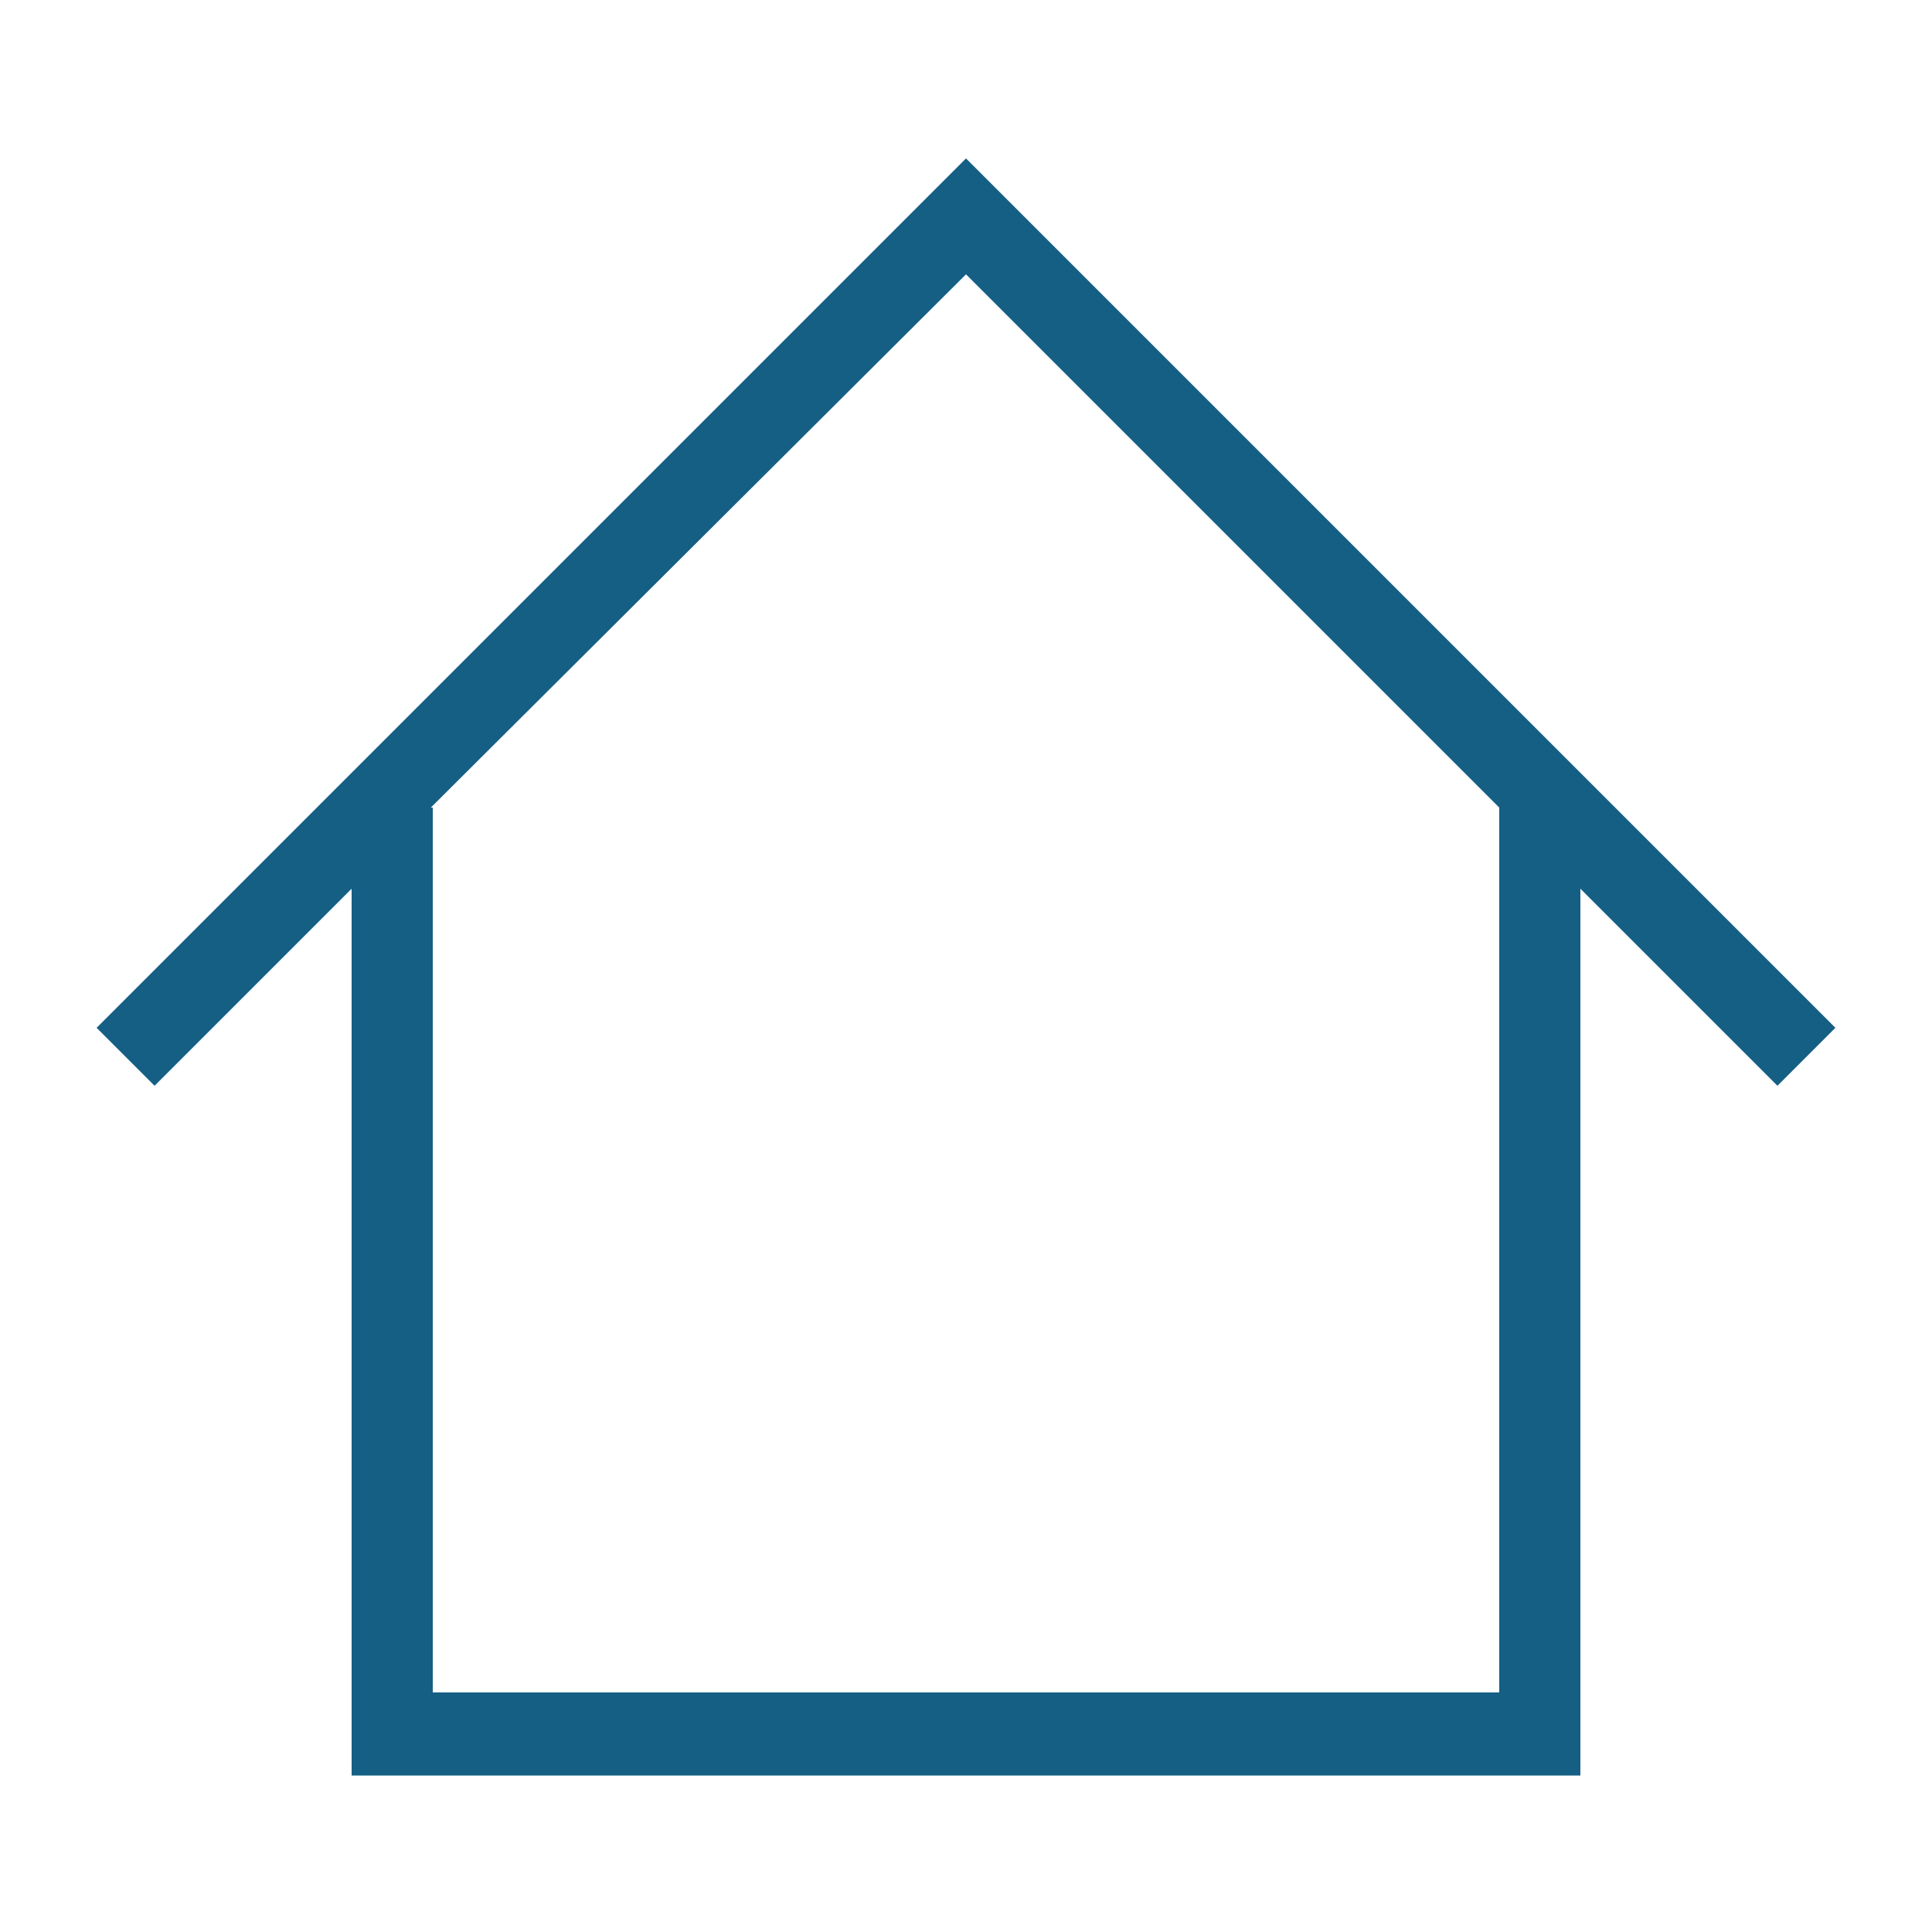
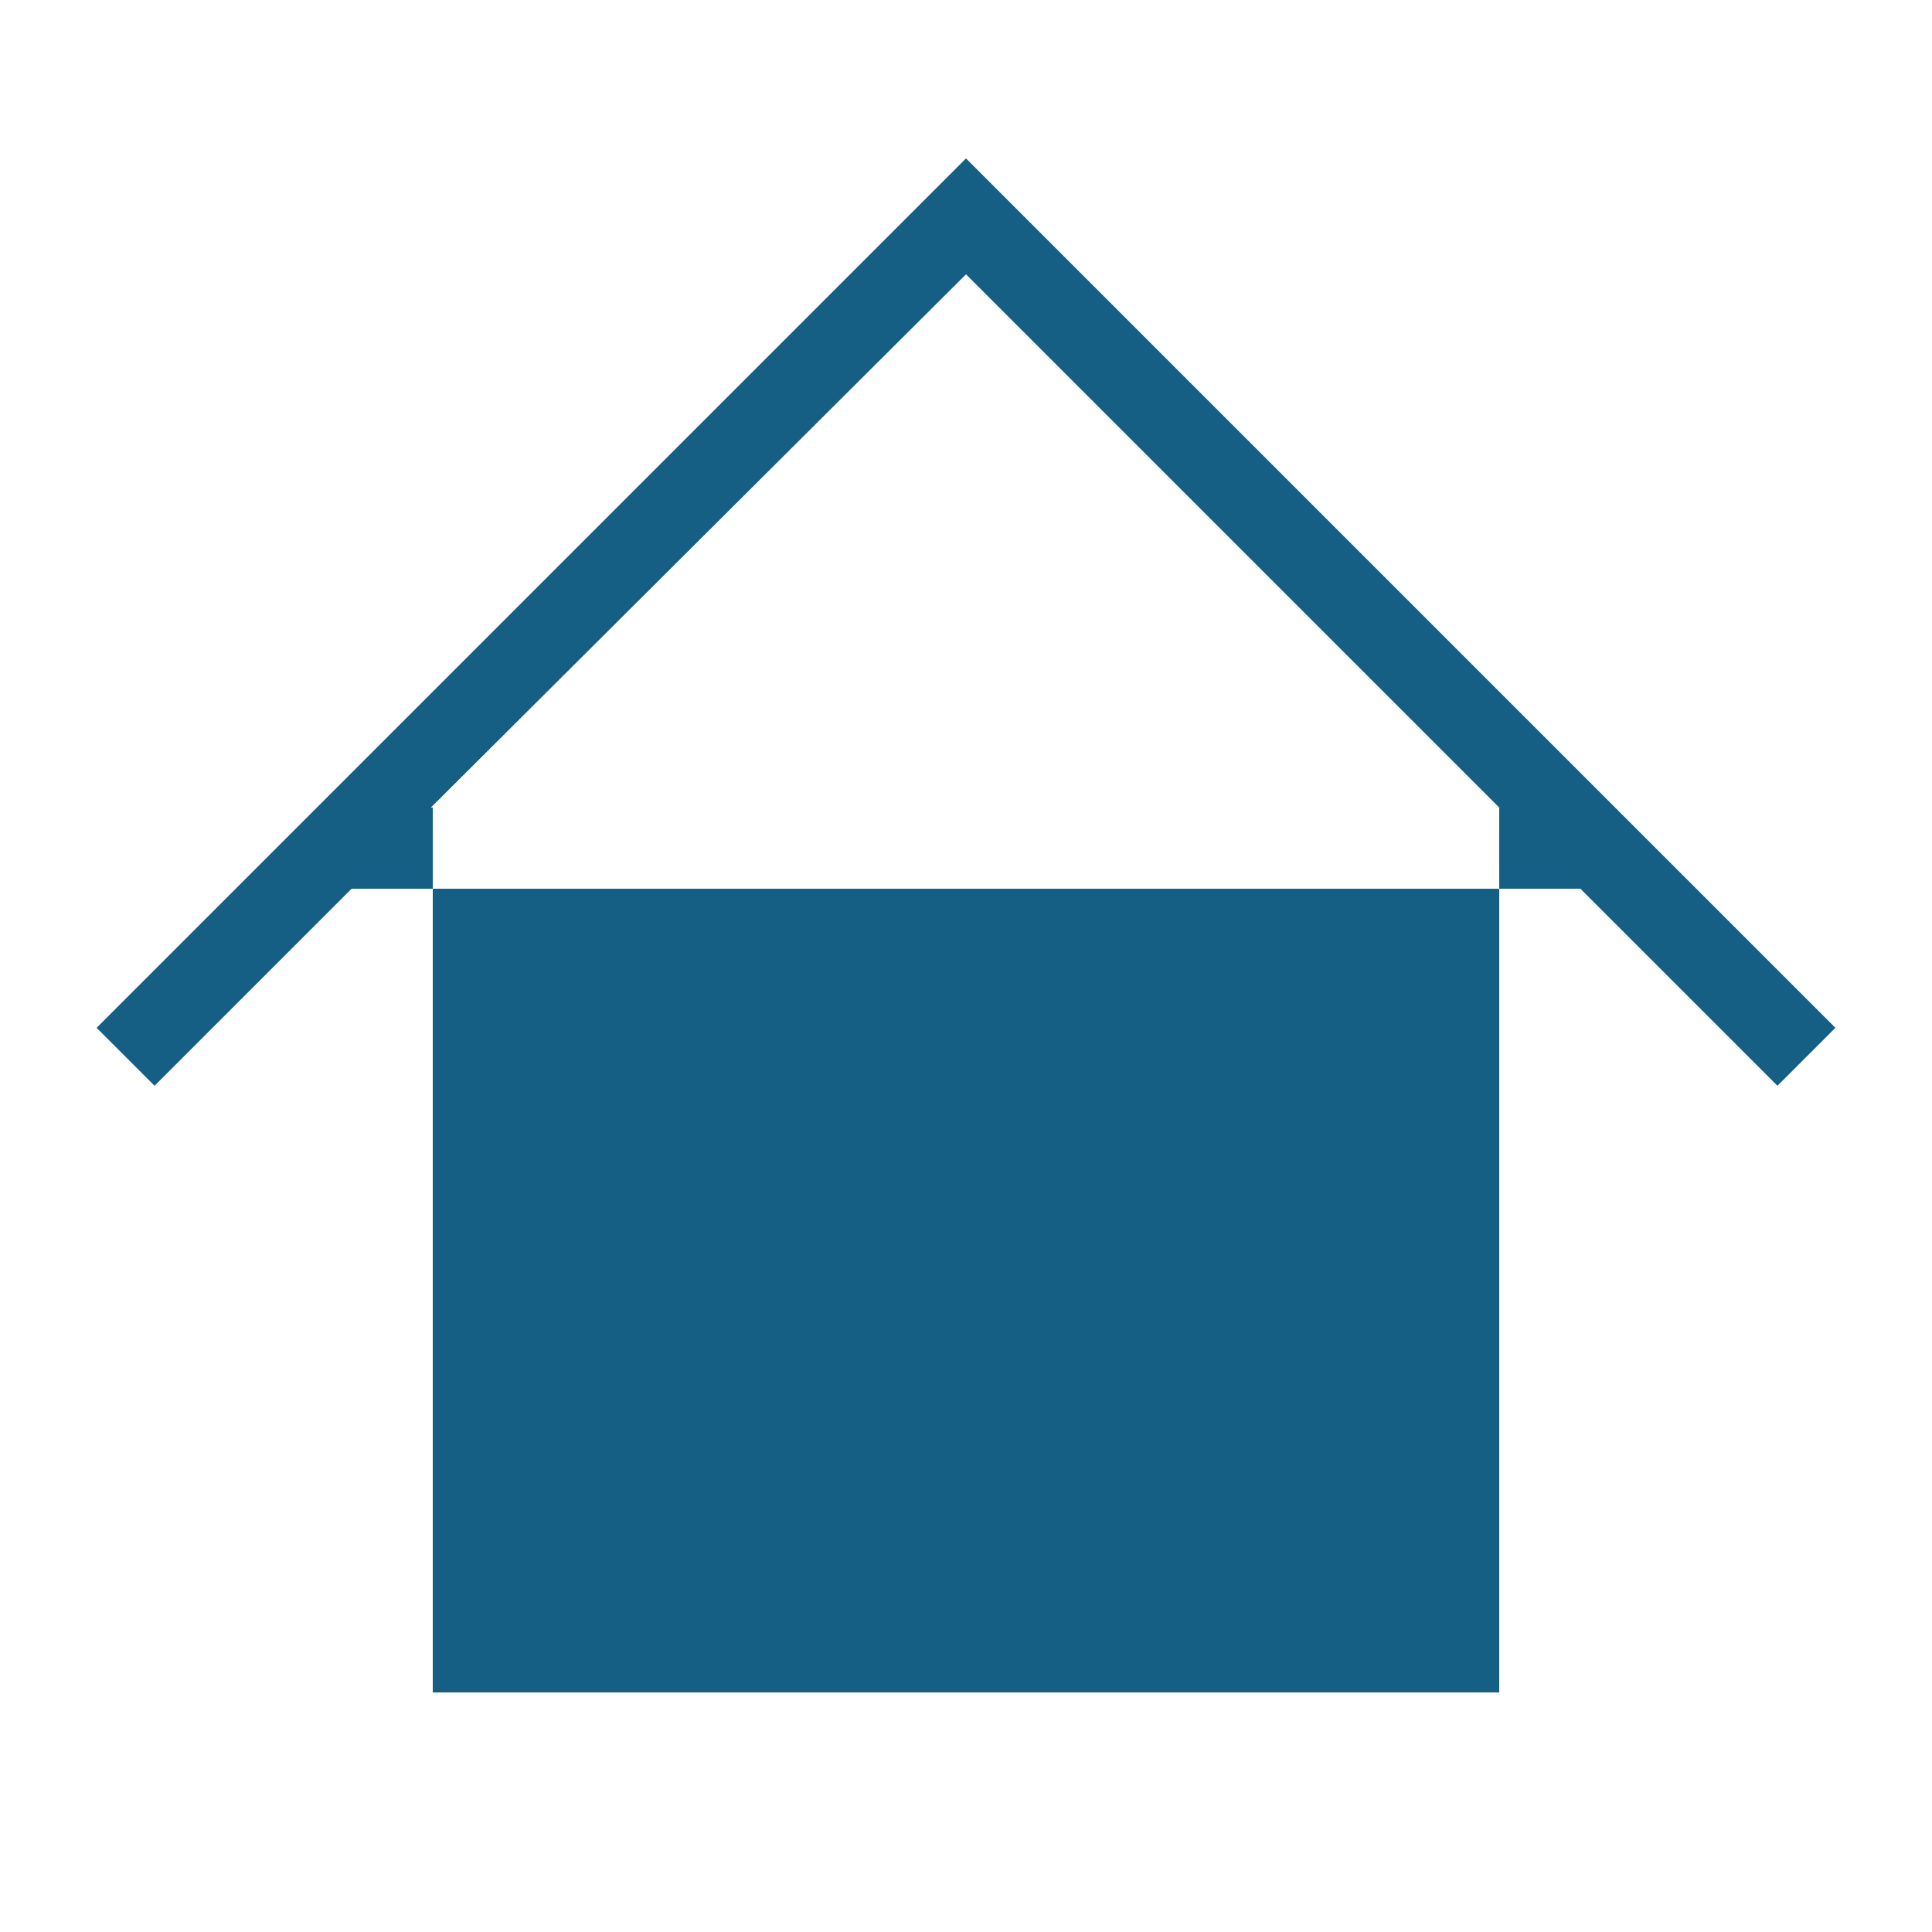
<svg xmlns="http://www.w3.org/2000/svg" version="1.1" id="レイヤー_1" x="0px" y="0px" viewBox="0 0 100 100" style="enable-background:new 0 0 100 100;" xml:space="preserve">
  <style type="text/css">
	.st0{fill:#155F84;}
</style>
-   <path class="st0" d="M95,53.2l-42-42l-3-3l-45,45l3,3L18.2,46v45.9h63.6V46L92,56.2L95,53.2z M77.6,41.8v45.8H22.4V41.8h-0.1  L50,14.2L77.6,41.8L77.6,41.8z" />
+   <path class="st0" d="M95,53.2l-42-42l-3-3l-45,45l3,3L18.2,46h63.6V46L92,56.2L95,53.2z M77.6,41.8v45.8H22.4V41.8h-0.1  L50,14.2L77.6,41.8L77.6,41.8z" />
</svg>